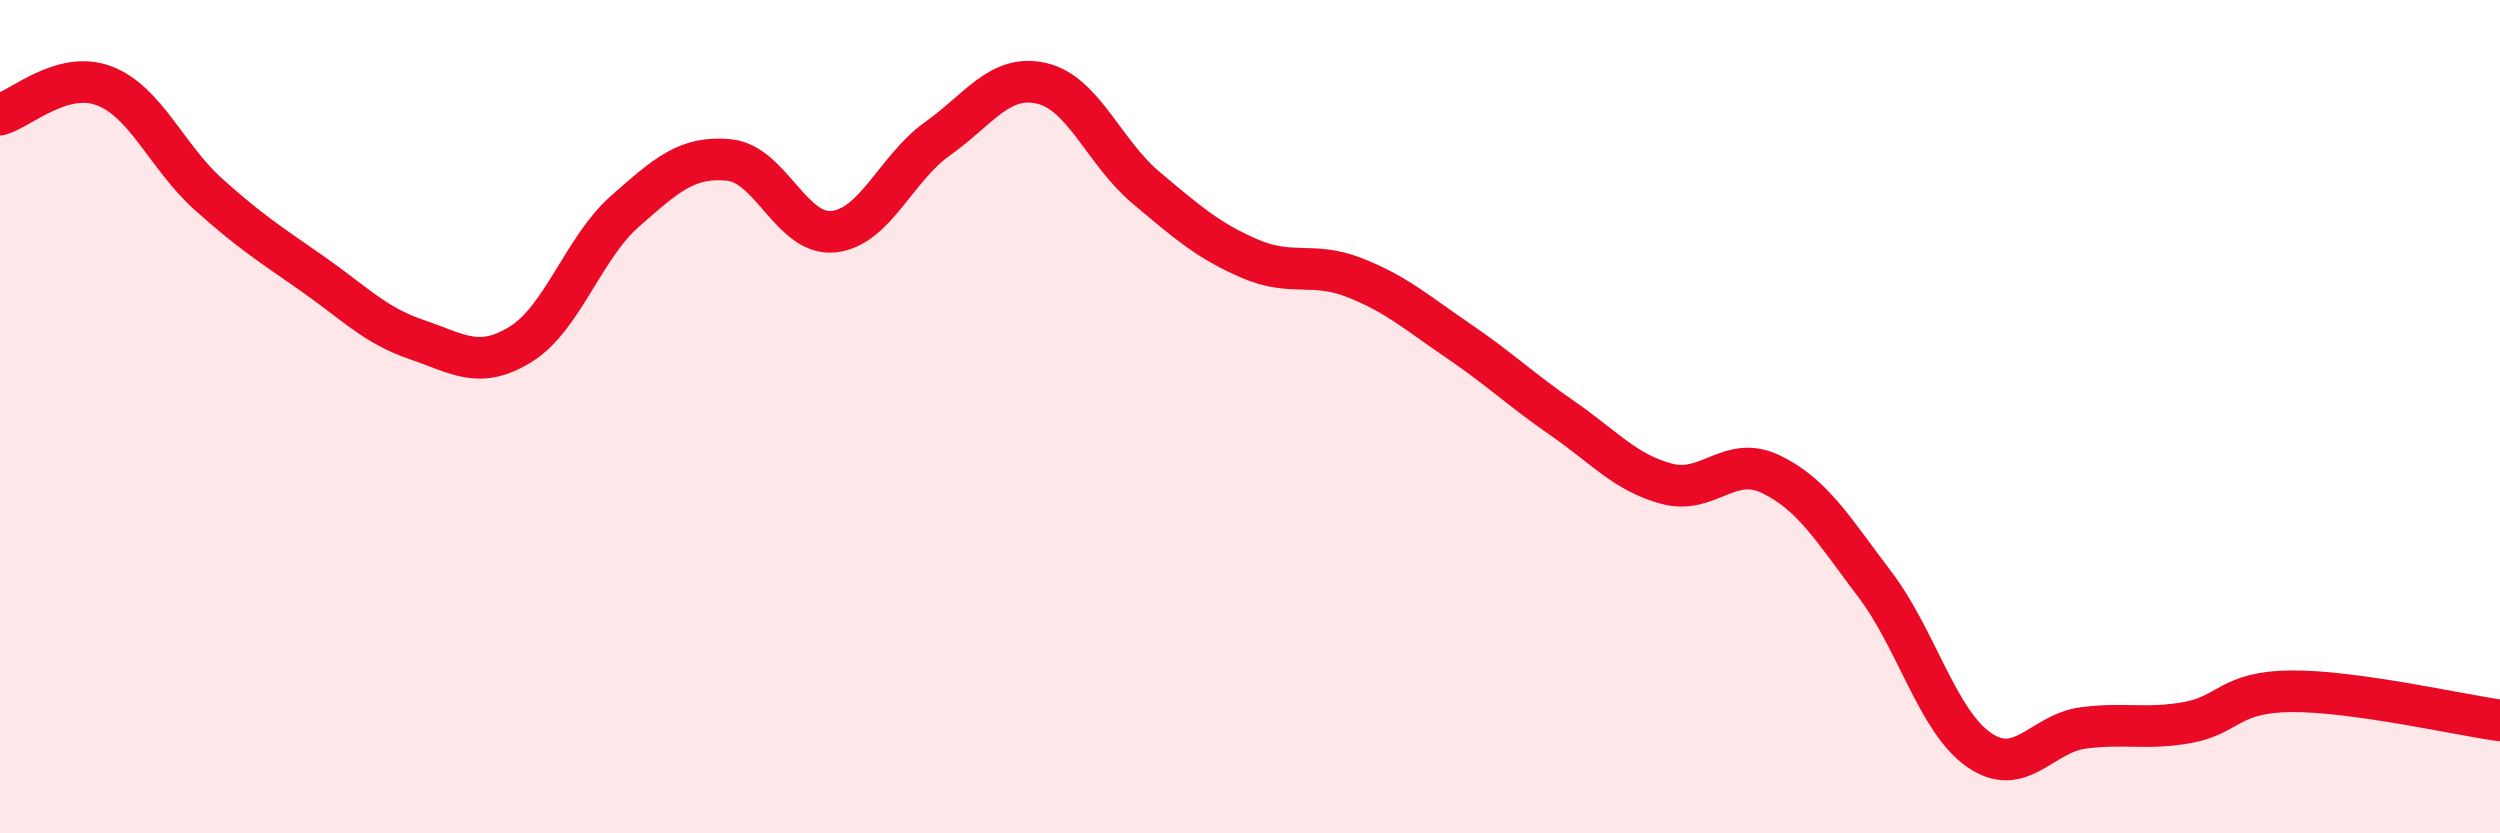
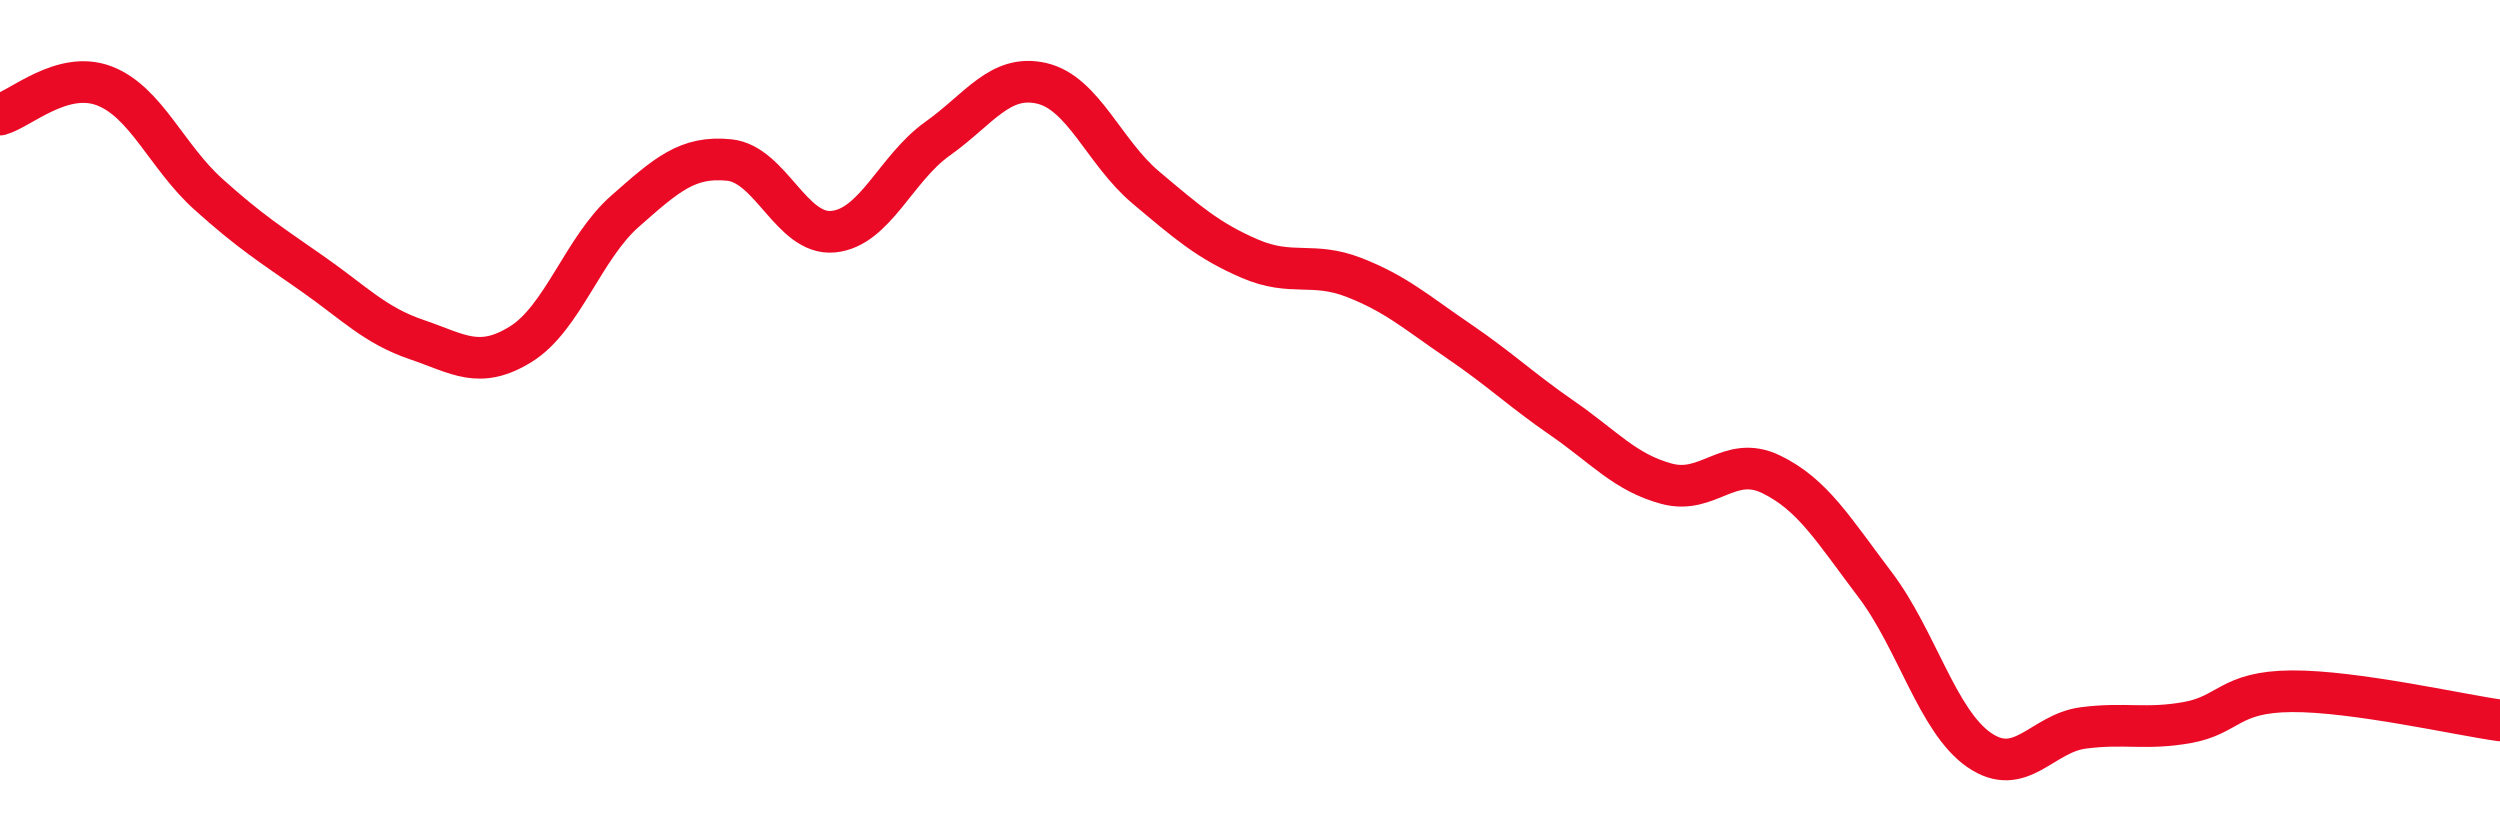
<svg xmlns="http://www.w3.org/2000/svg" width="60" height="20" viewBox="0 0 60 20">
-   <path d="M 0,2.75 C 0.5,2.61 1.5,1.68 2.5,2.06 C 3.5,2.44 4,3.76 5,4.66 C 6,5.56 6.5,5.87 7.5,6.57 C 8.5,7.27 9,7.81 10,8.15 C 11,8.49 11.5,8.88 12.5,8.26 C 13.5,7.64 14,5.95 15,5.07 C 16,4.19 16.5,3.74 17.5,3.84 C 18.5,3.94 19,5.66 20,5.56 C 21,5.46 21.5,4.04 22.5,3.33 C 23.5,2.62 24,1.77 25,2 C 26,2.23 26.5,3.66 27.5,4.5 C 28.5,5.34 29,5.78 30,6.21 C 31,6.64 31.5,6.27 32.5,6.66 C 33.5,7.05 34,7.5 35,8.18 C 36,8.86 36.5,9.35 37.5,10.04 C 38.5,10.73 39,11.34 40,11.61 C 41,11.88 41.5,10.9 42.5,11.38 C 43.5,11.86 44,12.71 45,14.03 C 46,15.35 46.5,17.31 47.5,18 C 48.5,18.69 49,17.6 50,17.47 C 51,17.34 51.5,17.52 52.5,17.34 C 53.5,17.16 53.5,16.6 55,16.59 C 56.5,16.58 59,17.15 60,17.29L60 20L0 20Z" fill="#EB0A25" opacity="0.1" stroke-linecap="round" stroke-linejoin="round" />
  <path d="M 0,2.75 C 0.5,2.61 1.5,1.68 2.5,2.06 C 3.5,2.44 4,3.76 5,4.66 C 6,5.56 6.5,5.87 7.5,6.57 C 8.5,7.27 9,7.81 10,8.15 C 11,8.49 11.5,8.88 12.5,8.26 C 13.5,7.64 14,5.95 15,5.07 C 16,4.19 16.5,3.74 17.5,3.84 C 18.5,3.94 19,5.66 20,5.56 C 21,5.46 21.5,4.04 22.5,3.33 C 23.5,2.62 24,1.77 25,2 C 26,2.23 26.5,3.66 27.5,4.5 C 28.5,5.34 29,5.78 30,6.21 C 31,6.64 31.5,6.27 32.5,6.66 C 33.5,7.05 34,7.5 35,8.18 C 36,8.86 36.5,9.35 37.5,10.04 C 38.5,10.73 39,11.34 40,11.61 C 41,11.88 41.5,10.9 42.5,11.38 C 43.5,11.86 44,12.71 45,14.03 C 46,15.35 46.5,17.31 47.5,18 C 48.5,18.69 49,17.6 50,17.47 C 51,17.34 51.5,17.52 52.5,17.34 C 53.5,17.16 53.5,16.6 55,16.59 C 56.5,16.58 59,17.15 60,17.29" stroke="#EB0A25" stroke-width="1" fill="none" stroke-linecap="round" stroke-linejoin="round" />
</svg>